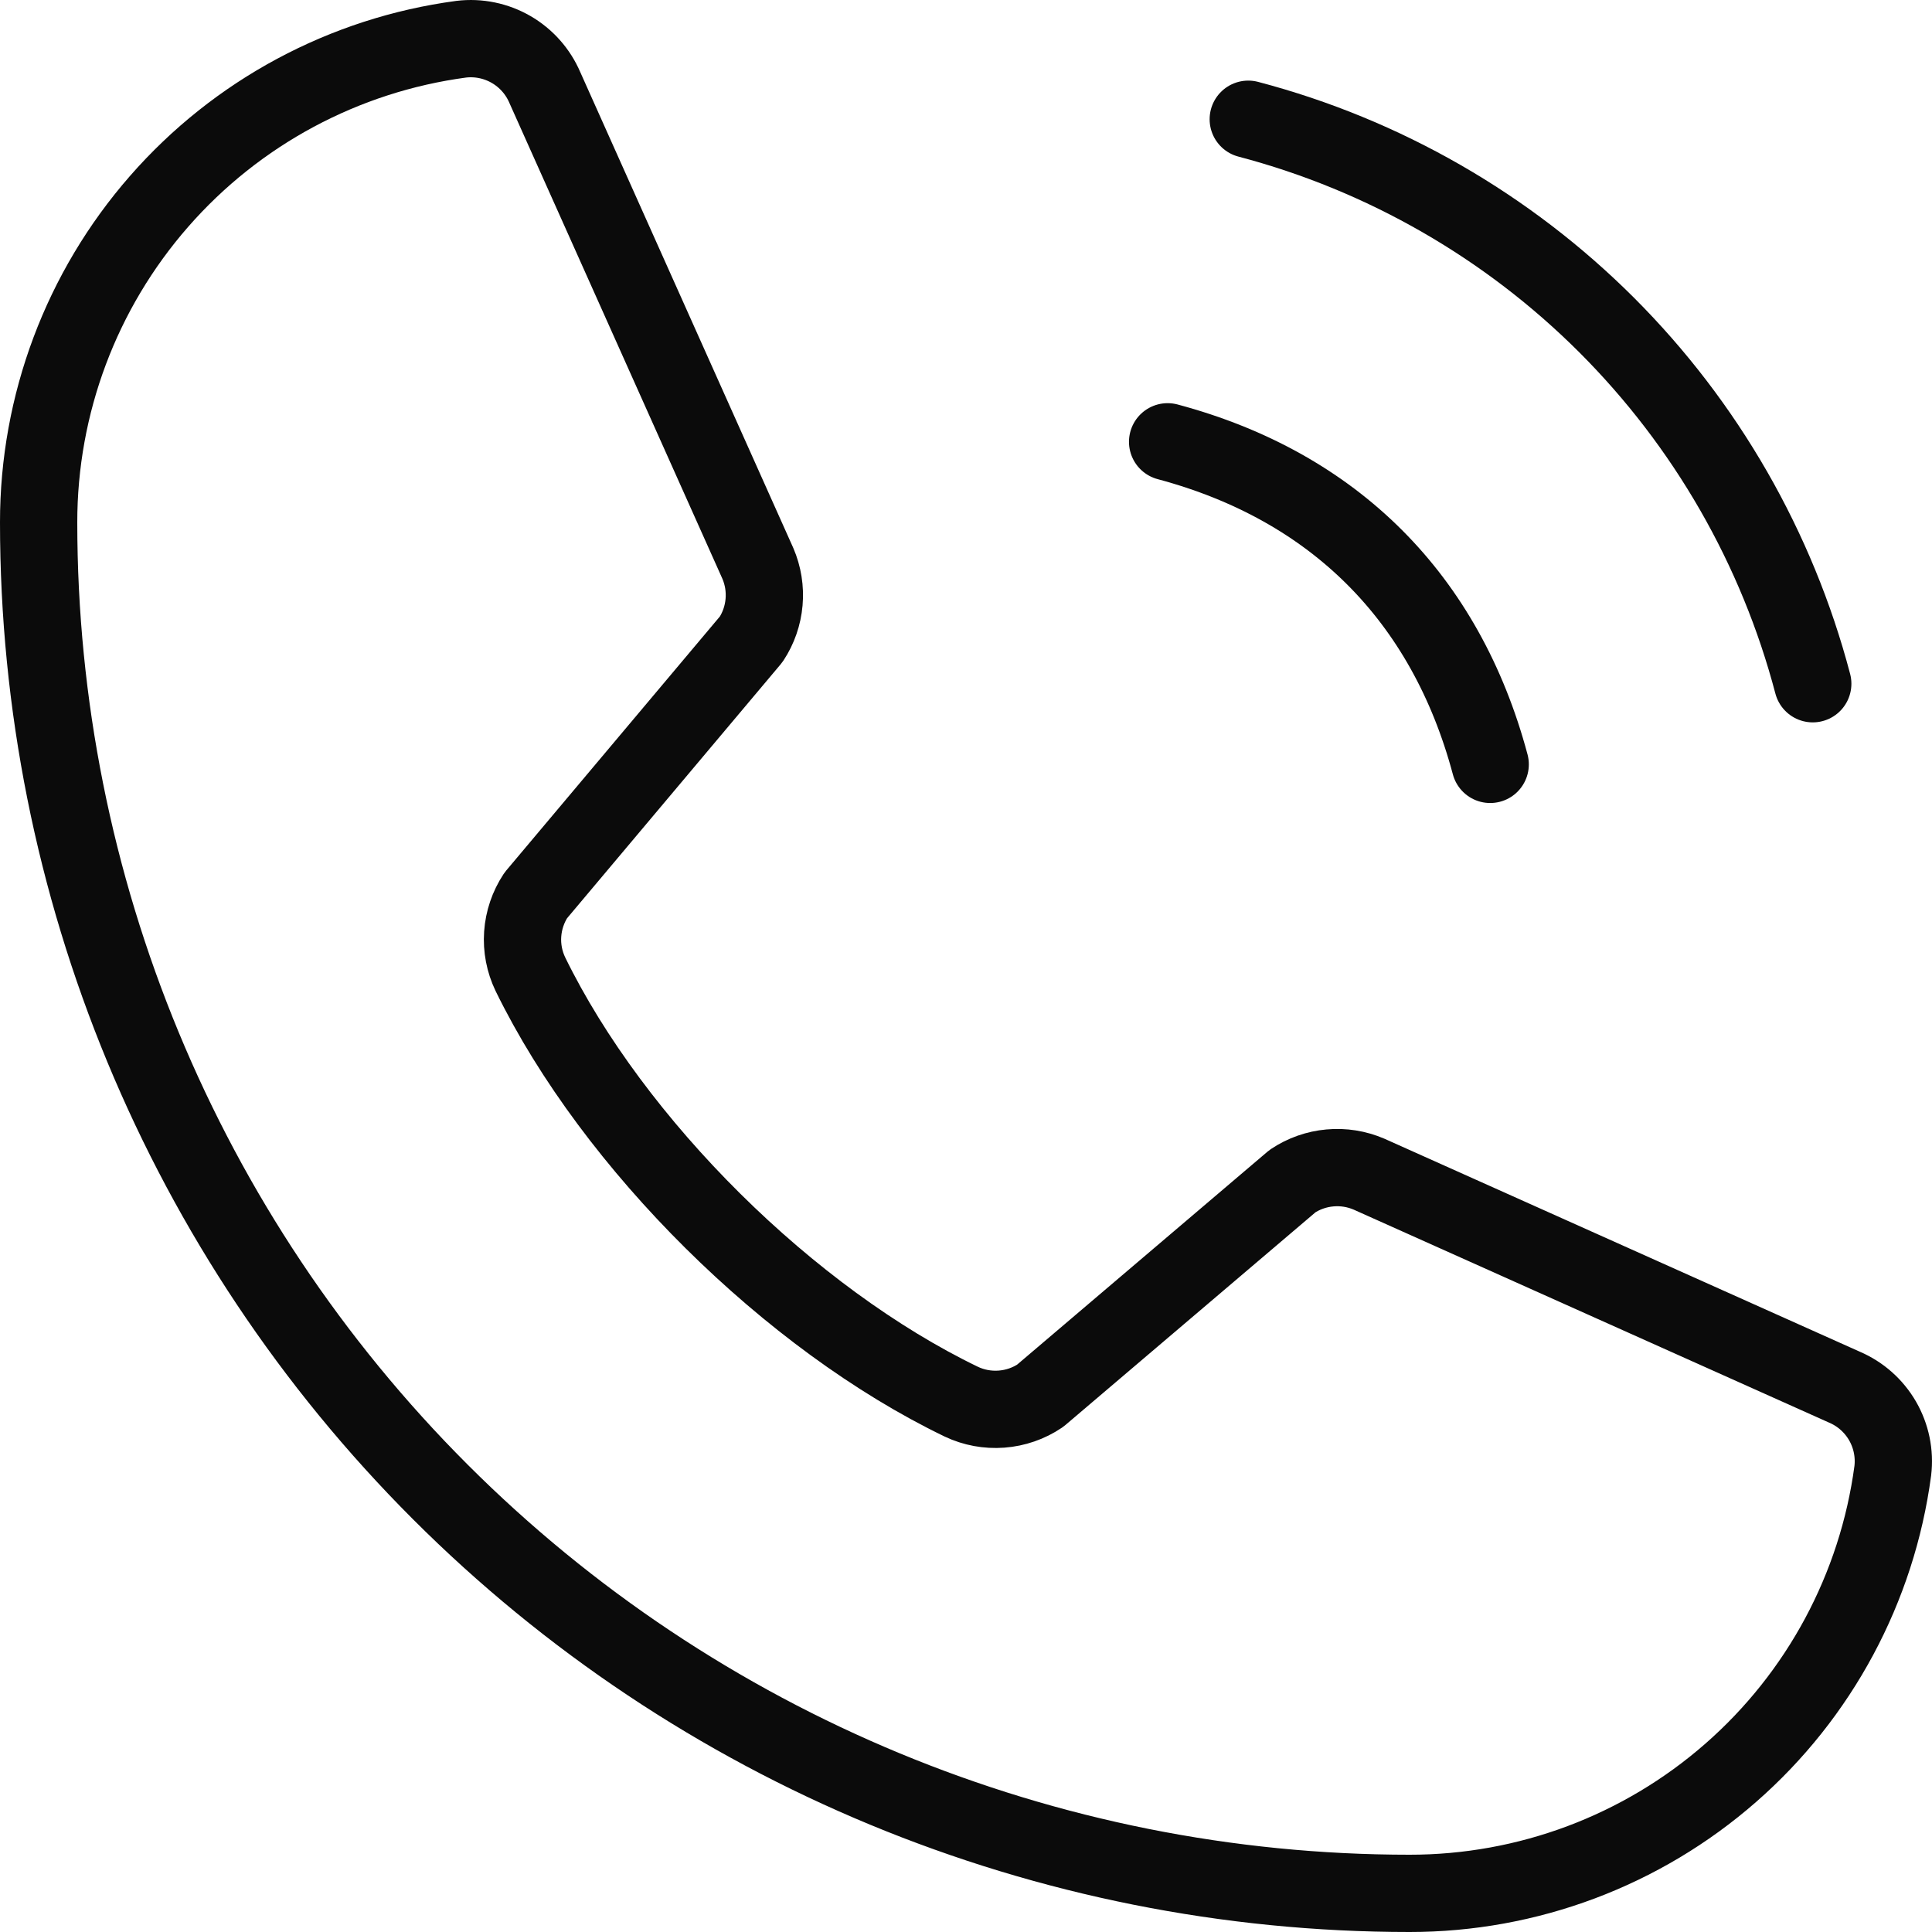
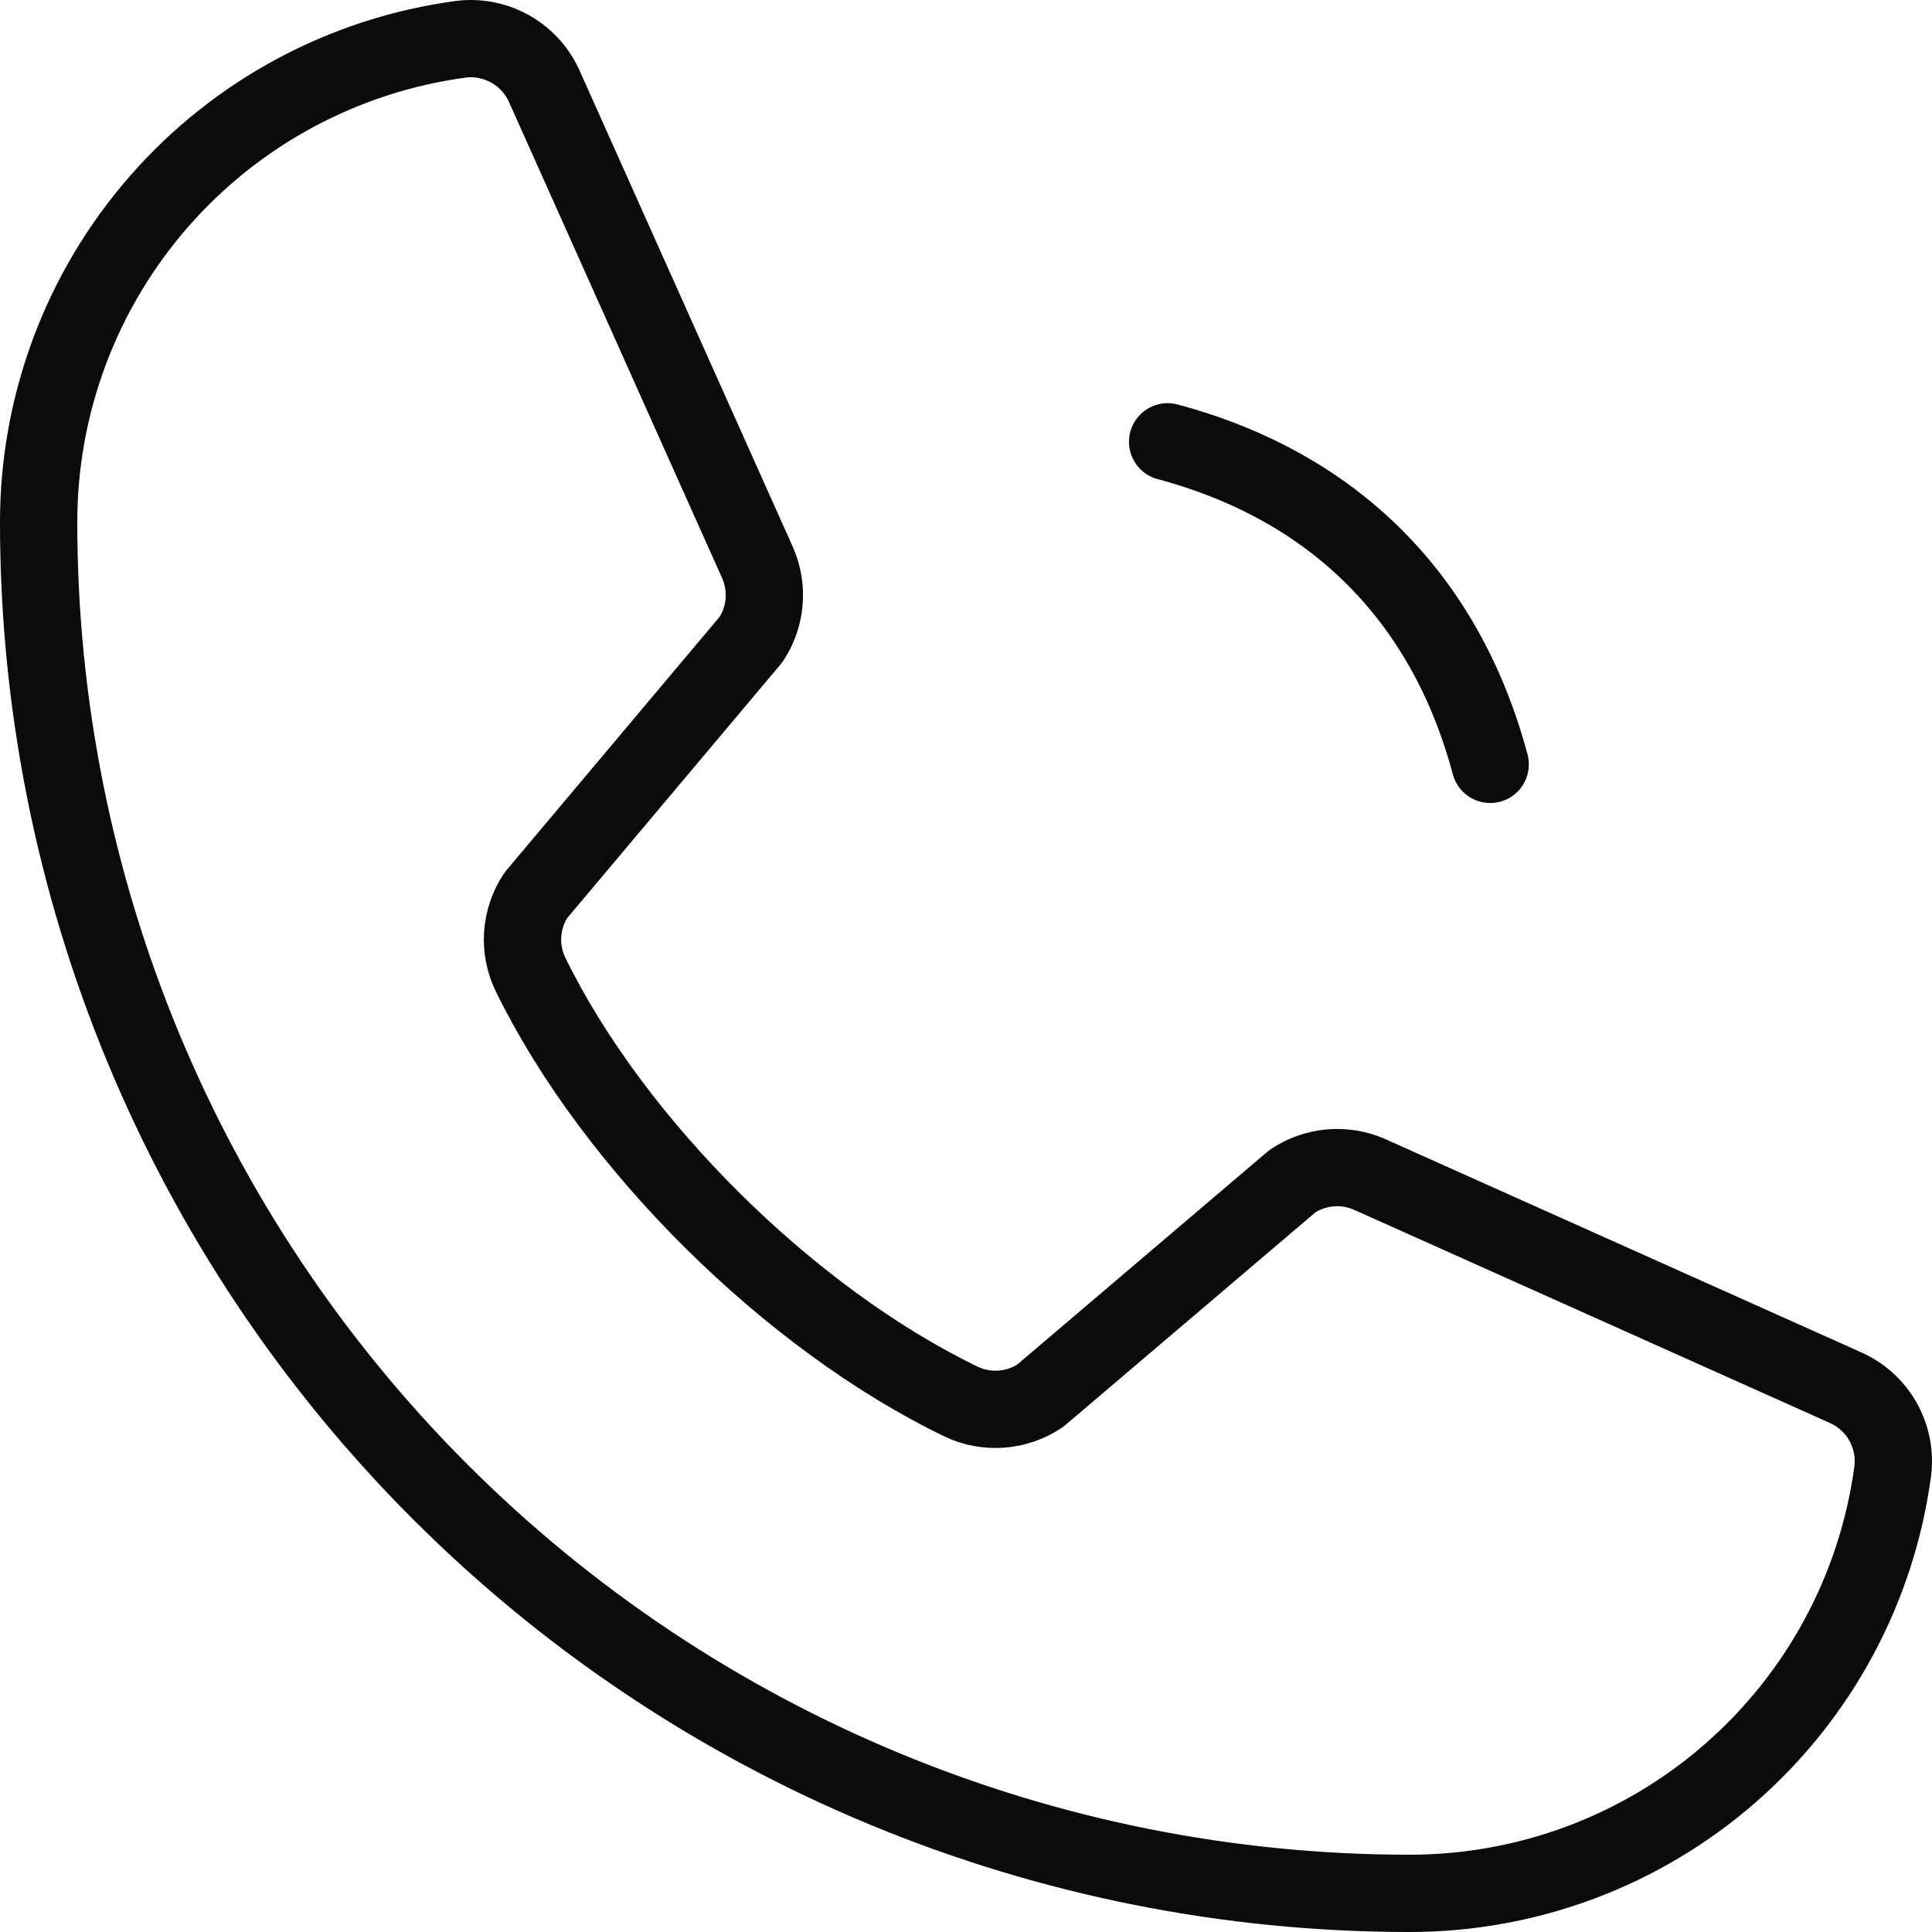
<svg xmlns="http://www.w3.org/2000/svg" width="50" height="50" viewBox="0 0 50 50" fill="none">
-   <path d="M32.305 3.086C35.815 4.01 39.017 5.85 41.584 8.416C44.15 10.983 45.99 14.185 46.914 17.695" stroke="#0B0B0B" stroke-width="2" stroke-linecap="round" stroke-linejoin="round" />
  <path d="M30.218 11.434C34.528 12.587 37.413 15.472 38.566 19.782" stroke="#0B0B0B" stroke-width="2" stroke-linecap="round" stroke-linejoin="round" />
  <path d="M33.45 30.567C33.739 30.374 34.072 30.257 34.417 30.226C34.763 30.194 35.111 30.25 35.43 30.387L47.733 35.899C48.148 36.076 48.494 36.383 48.72 36.773C48.945 37.163 49.039 37.616 48.985 38.064C48.58 41.093 47.089 43.872 44.788 45.883C42.488 47.895 39.535 49.002 36.479 49C27.069 49 18.045 45.262 11.392 38.608C4.738 31.955 1 22.931 1 13.521C0.998 10.465 2.105 7.512 4.117 5.212C6.128 2.911 8.907 1.42 11.936 1.015C12.384 0.961 12.837 1.055 13.227 1.28C13.617 1.506 13.924 1.852 14.101 2.267L19.613 14.58C19.749 14.896 19.804 15.241 19.774 15.584C19.744 15.927 19.63 16.257 19.441 16.544L13.866 23.173C13.669 23.472 13.552 23.816 13.527 24.174C13.502 24.531 13.571 24.888 13.726 25.211C15.883 29.627 20.448 34.138 24.878 36.275C25.202 36.429 25.561 36.495 25.92 36.468C26.278 36.441 26.623 36.322 26.921 36.121L33.45 30.567Z" stroke="#0B0B0B" stroke-width="2" stroke-linecap="round" stroke-linejoin="round" />
</svg>